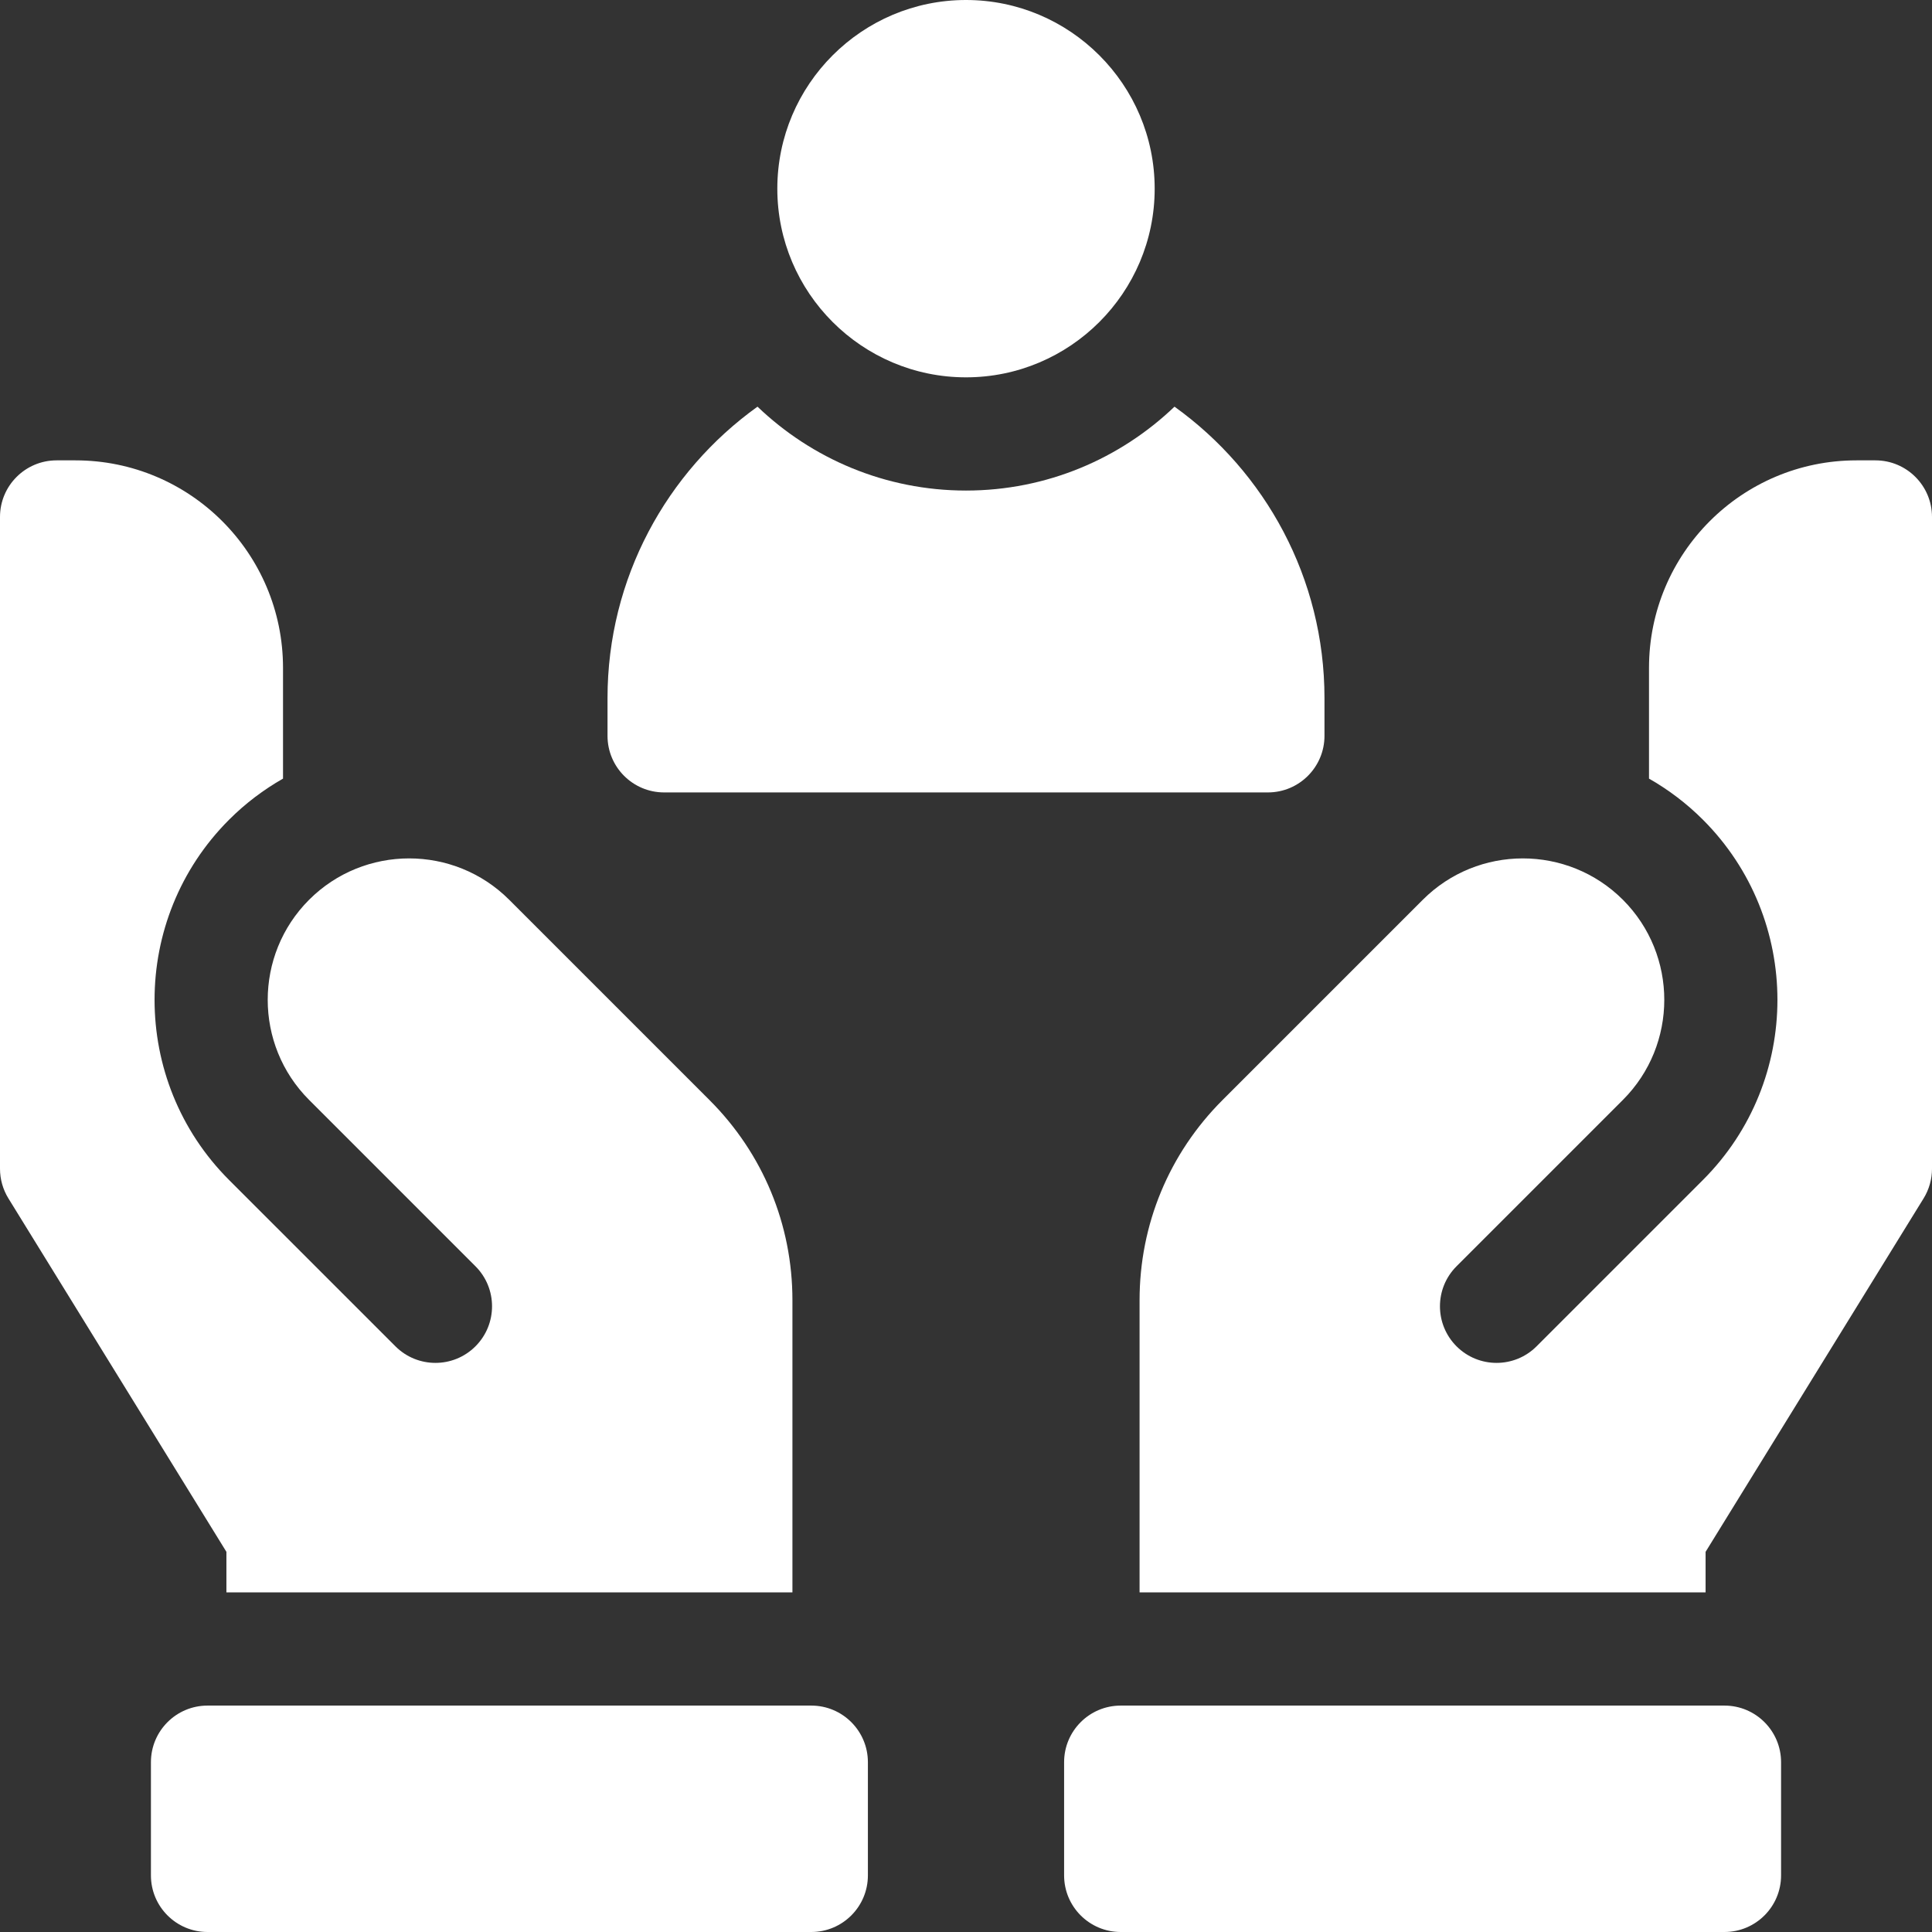
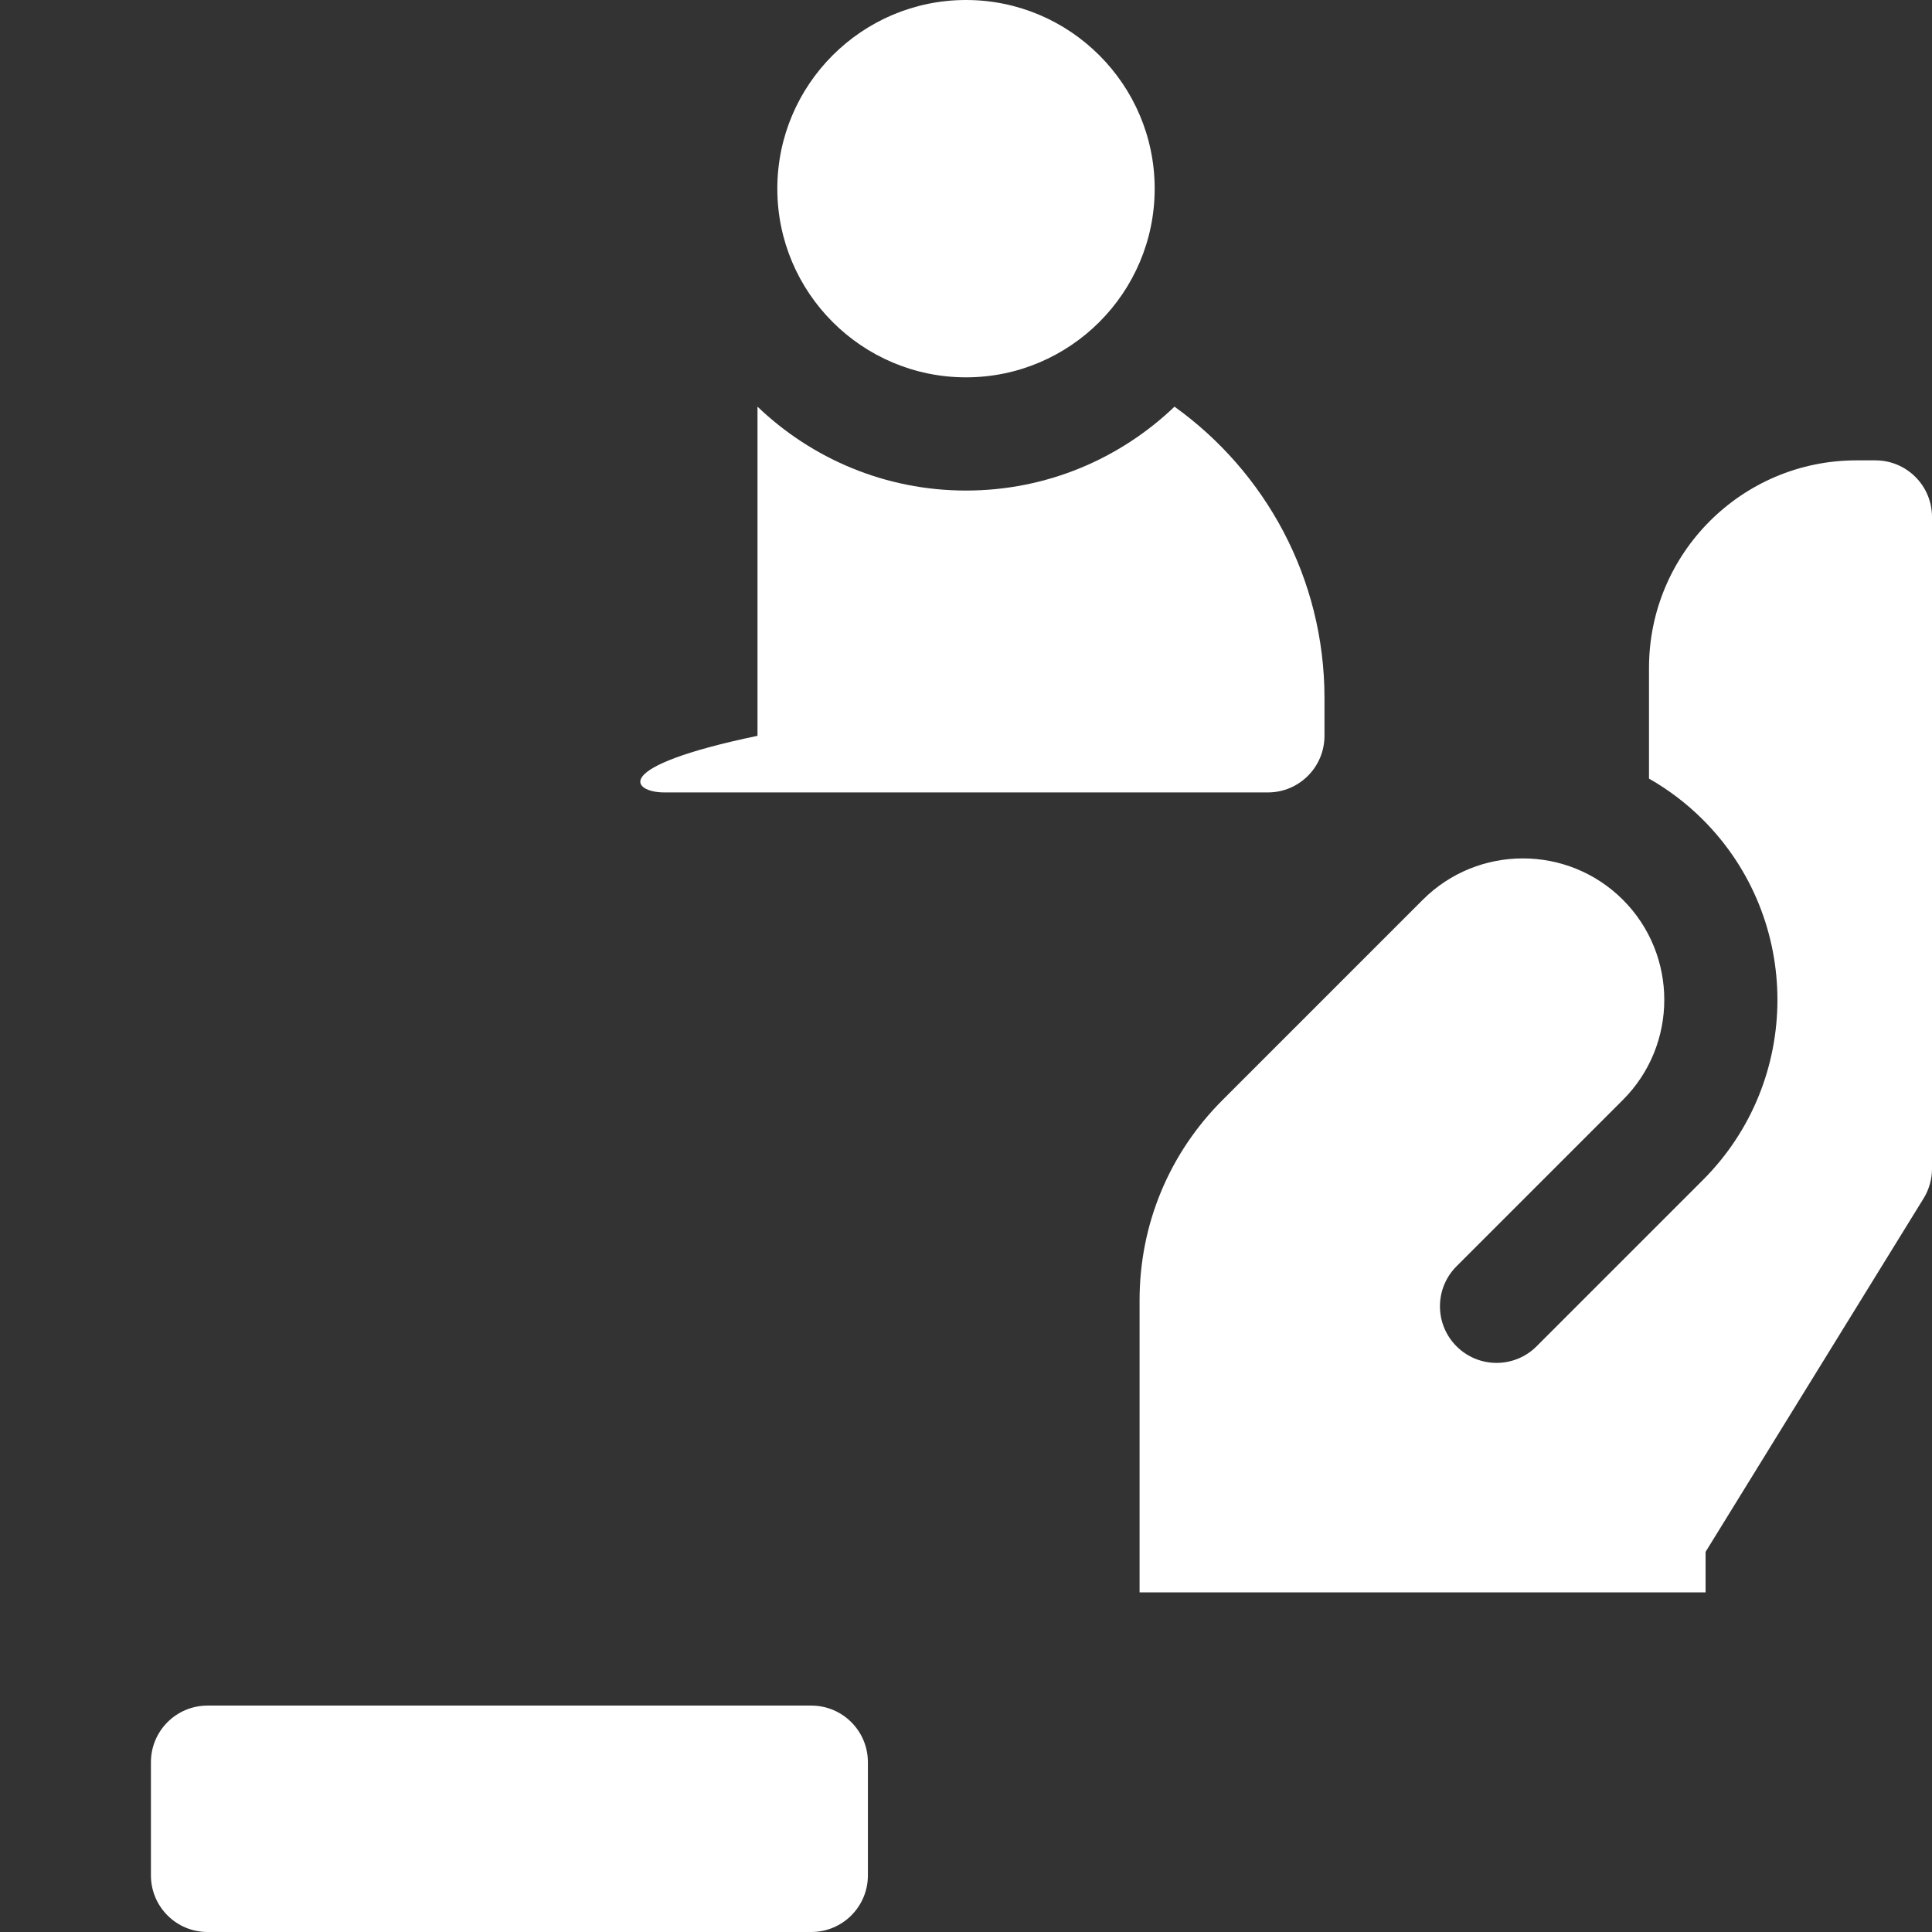
<svg xmlns="http://www.w3.org/2000/svg" width="100" height="100" viewBox="0 0 100 100" fill="none">
  <rect x="0" y="0" width="100" height="100" fill="#333333" stroke="none" />
-   <path d="M60.792 21.049C57.985 23.735 54.183 25.391 50 25.391C45.816 25.391 42.015 23.735 39.208 21.049C34.511 24.418 31.445 29.924 31.445 36.133V38.086C31.445 39.704 32.757 41.016 34.375 41.016H65.625C67.243 41.016 68.555 39.704 68.555 38.086V36.133C68.555 29.924 65.489 24.418 60.792 21.049Z" fill="white" />
+   <path d="M60.792 21.049C57.985 23.735 54.183 25.391 50 25.391C45.816 25.391 42.015 23.735 39.208 21.049V38.086C31.445 39.704 32.757 41.016 34.375 41.016H65.625C67.243 41.016 68.555 39.704 68.555 38.086V36.133C68.555 29.924 65.489 24.418 60.792 21.049Z" fill="white" />
  <path d="M50 19.531C44.615 19.531 40.234 15.15 40.234 9.766C40.234 4.381 44.615 0 50 0C55.385 0 59.766 4.381 59.766 9.766C59.766 15.15 55.385 19.531 50 19.531Z" fill="white" />
-   <path d="M58.008 88.281C56.39 88.281 55.078 89.593 55.078 91.211L55.078 97.07C55.078 98.688 56.39 100 58.008 100H89.258C90.876 100 92.188 98.688 92.188 97.07L92.188 91.211C92.188 89.593 90.876 88.281 89.258 88.281H58.008Z" fill="white" />
  <path d="M97.07 23.828H96.094C90.161 23.828 85.352 28.637 85.352 34.57V40.301C86.351 40.87 87.292 41.577 88.144 42.429C93.285 47.57 93.285 55.934 88.144 61.074L79.533 69.685C78.389 70.829 76.534 70.829 75.39 69.685C74.246 68.541 74.246 66.686 75.39 65.542L84.001 56.931C86.857 54.075 86.857 49.428 84.001 46.572C81.145 43.717 76.499 43.717 73.643 46.573L63.275 56.941C60.508 59.708 58.984 63.386 58.984 67.299L58.984 82.422H88.281V80.323L99.564 62.03C99.849 61.568 100 61.036 100 60.492V26.758C100 25.14 98.688 23.828 97.07 23.828Z" fill="white" />
  <path d="M41.992 88.281C43.61 88.281 44.922 89.593 44.922 91.211L44.922 97.07C44.922 98.688 43.61 100 41.992 100H10.742C9.124 100 7.812 98.688 7.812 97.07L7.812 91.211C7.812 89.593 9.124 88.281 10.742 88.281H41.992Z" fill="white" />
-   <path d="M41.016 67.299C41.016 63.386 39.492 59.708 36.725 56.941L26.357 46.573C23.501 43.717 18.854 43.717 15.999 46.572C13.143 49.428 13.143 54.075 15.999 56.931L24.61 65.542C25.754 66.686 25.754 68.541 24.61 69.685C23.466 70.829 21.611 70.829 20.467 69.685L11.855 61.074C6.715 55.934 6.715 47.569 11.856 42.429C12.708 41.577 13.649 40.87 14.649 40.301V34.57C14.649 28.637 9.839 23.828 3.906 23.828H2.93C1.312 23.828 0 25.14 0 26.758V60.492C0 61.036 0.151 61.568 0.436 62.03L11.719 80.323V82.422H41.016V67.299Z" fill="white" />
</svg>